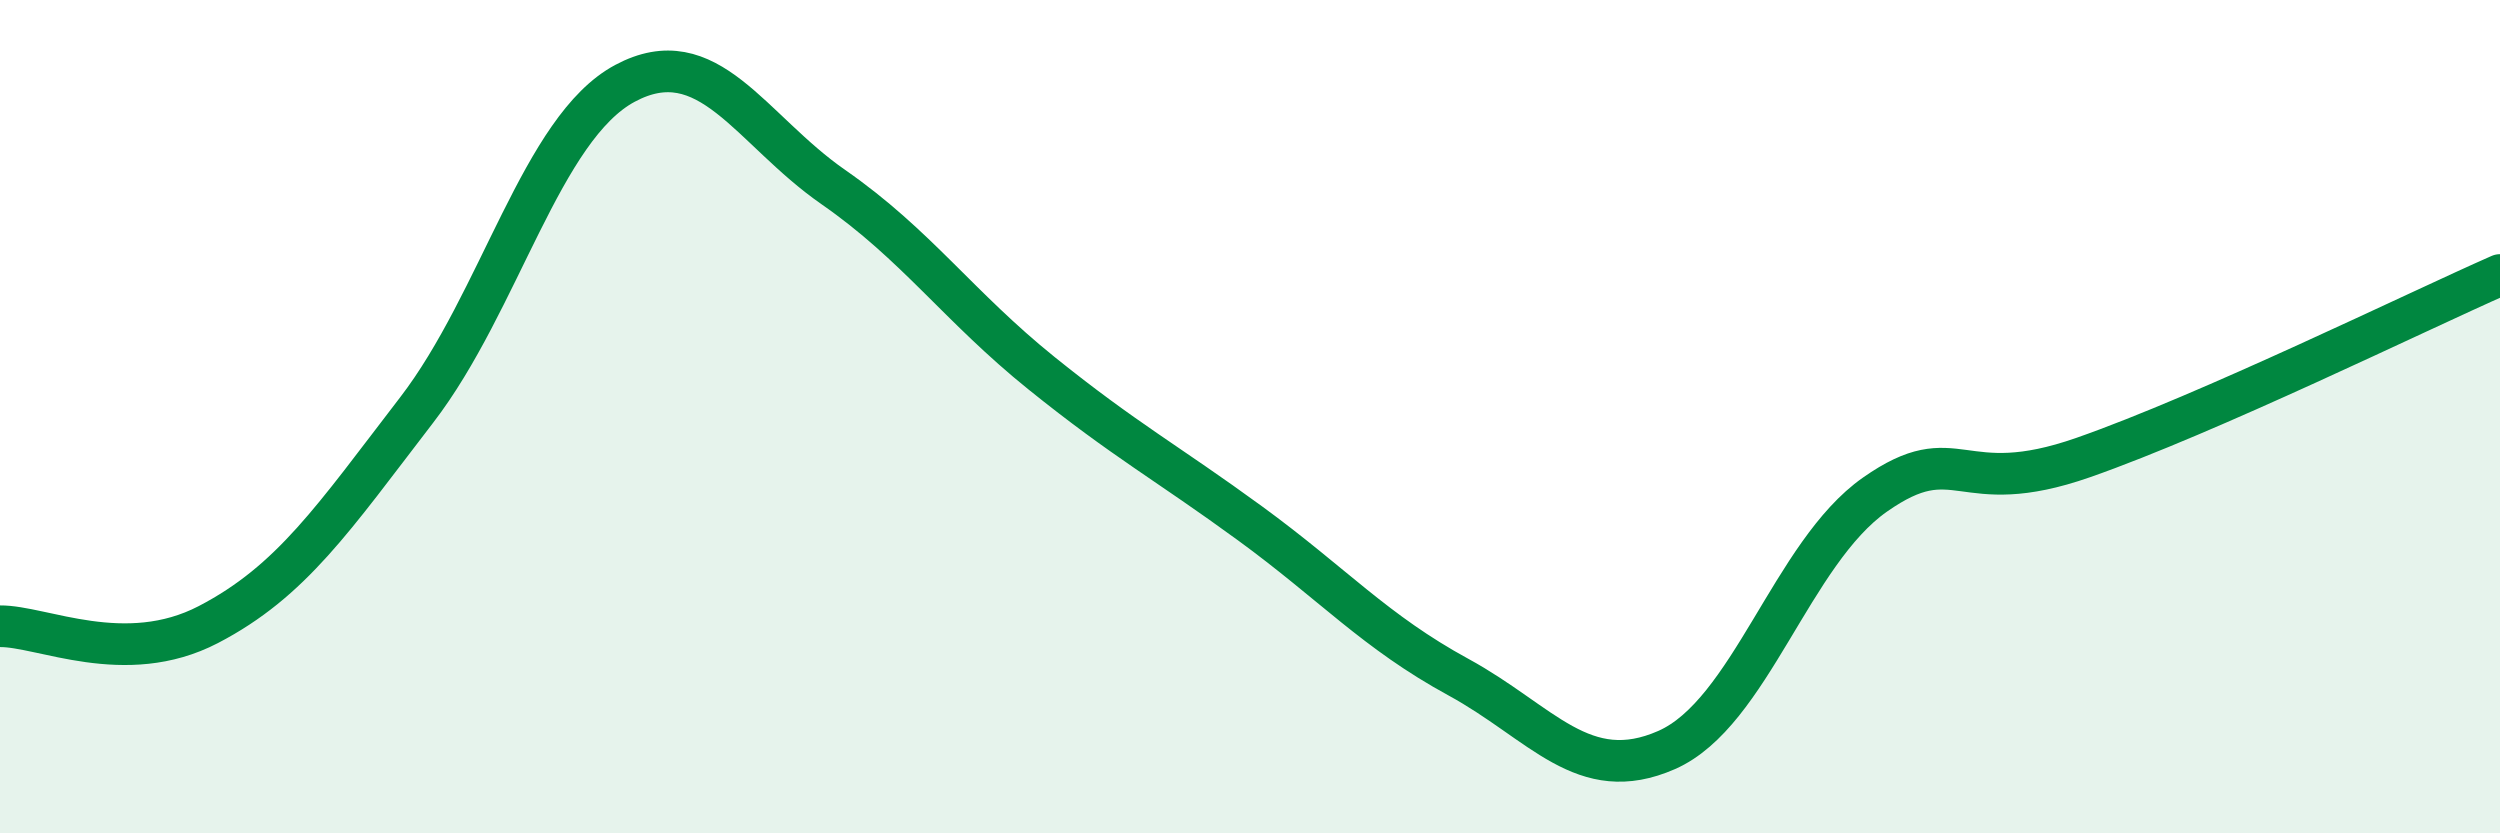
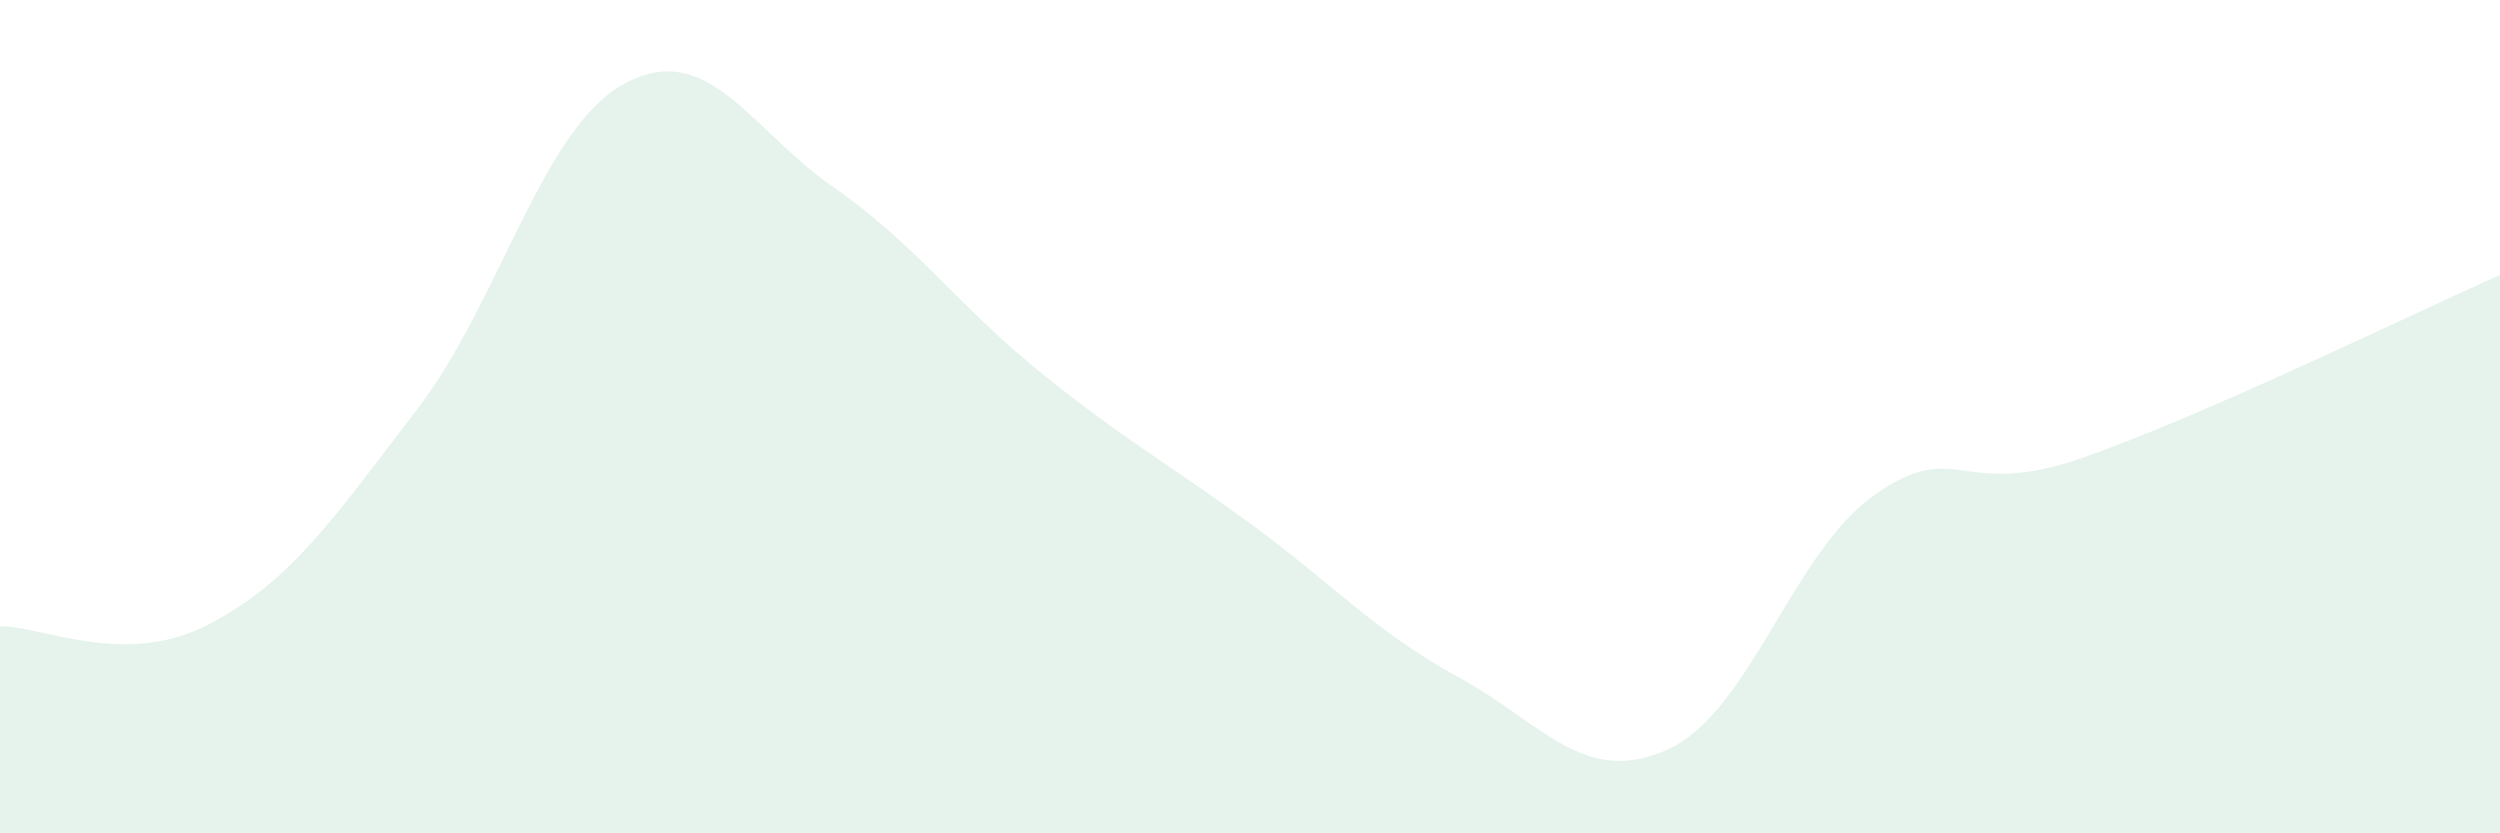
<svg xmlns="http://www.w3.org/2000/svg" width="60" height="20" viewBox="0 0 60 20">
  <path d="M 0,15.03 C 1,15.02 3,16.03 5,14.99 C 7,13.95 8,12.44 10,9.84 C 12,7.24 13,3.07 15,2 C 17,0.93 18,3.1 20,4.49 C 22,5.88 23,7.35 25,8.96 C 27,10.57 28,11.1 30,12.56 C 32,14.02 33,15.16 35,16.25 C 37,17.34 38,18.88 40,18 C 42,17.12 43,13.27 45,11.87 C 47,10.47 47,12.03 50,10.98 C 53,9.93 58,7.48 60,6.6L60 20L0 20Z" fill="#008740" opacity="0.1" stroke-linecap="round" stroke-linejoin="round" />
-   <path d="M 0,15.03 C 1,15.02 3,16.03 5,14.99 C 7,13.95 8,12.44 10,9.84 C 12,7.24 13,3.07 15,2 C 17,0.93 18,3.1 20,4.49 C 22,5.88 23,7.35 25,8.96 C 27,10.57 28,11.1 30,12.56 C 32,14.02 33,15.16 35,16.25 C 37,17.34 38,18.88 40,18 C 42,17.12 43,13.27 45,11.87 C 47,10.47 47,12.03 50,10.98 C 53,9.93 58,7.48 60,6.6" stroke="#008740" stroke-width="1" fill="none" stroke-linecap="round" stroke-linejoin="round" />
</svg>